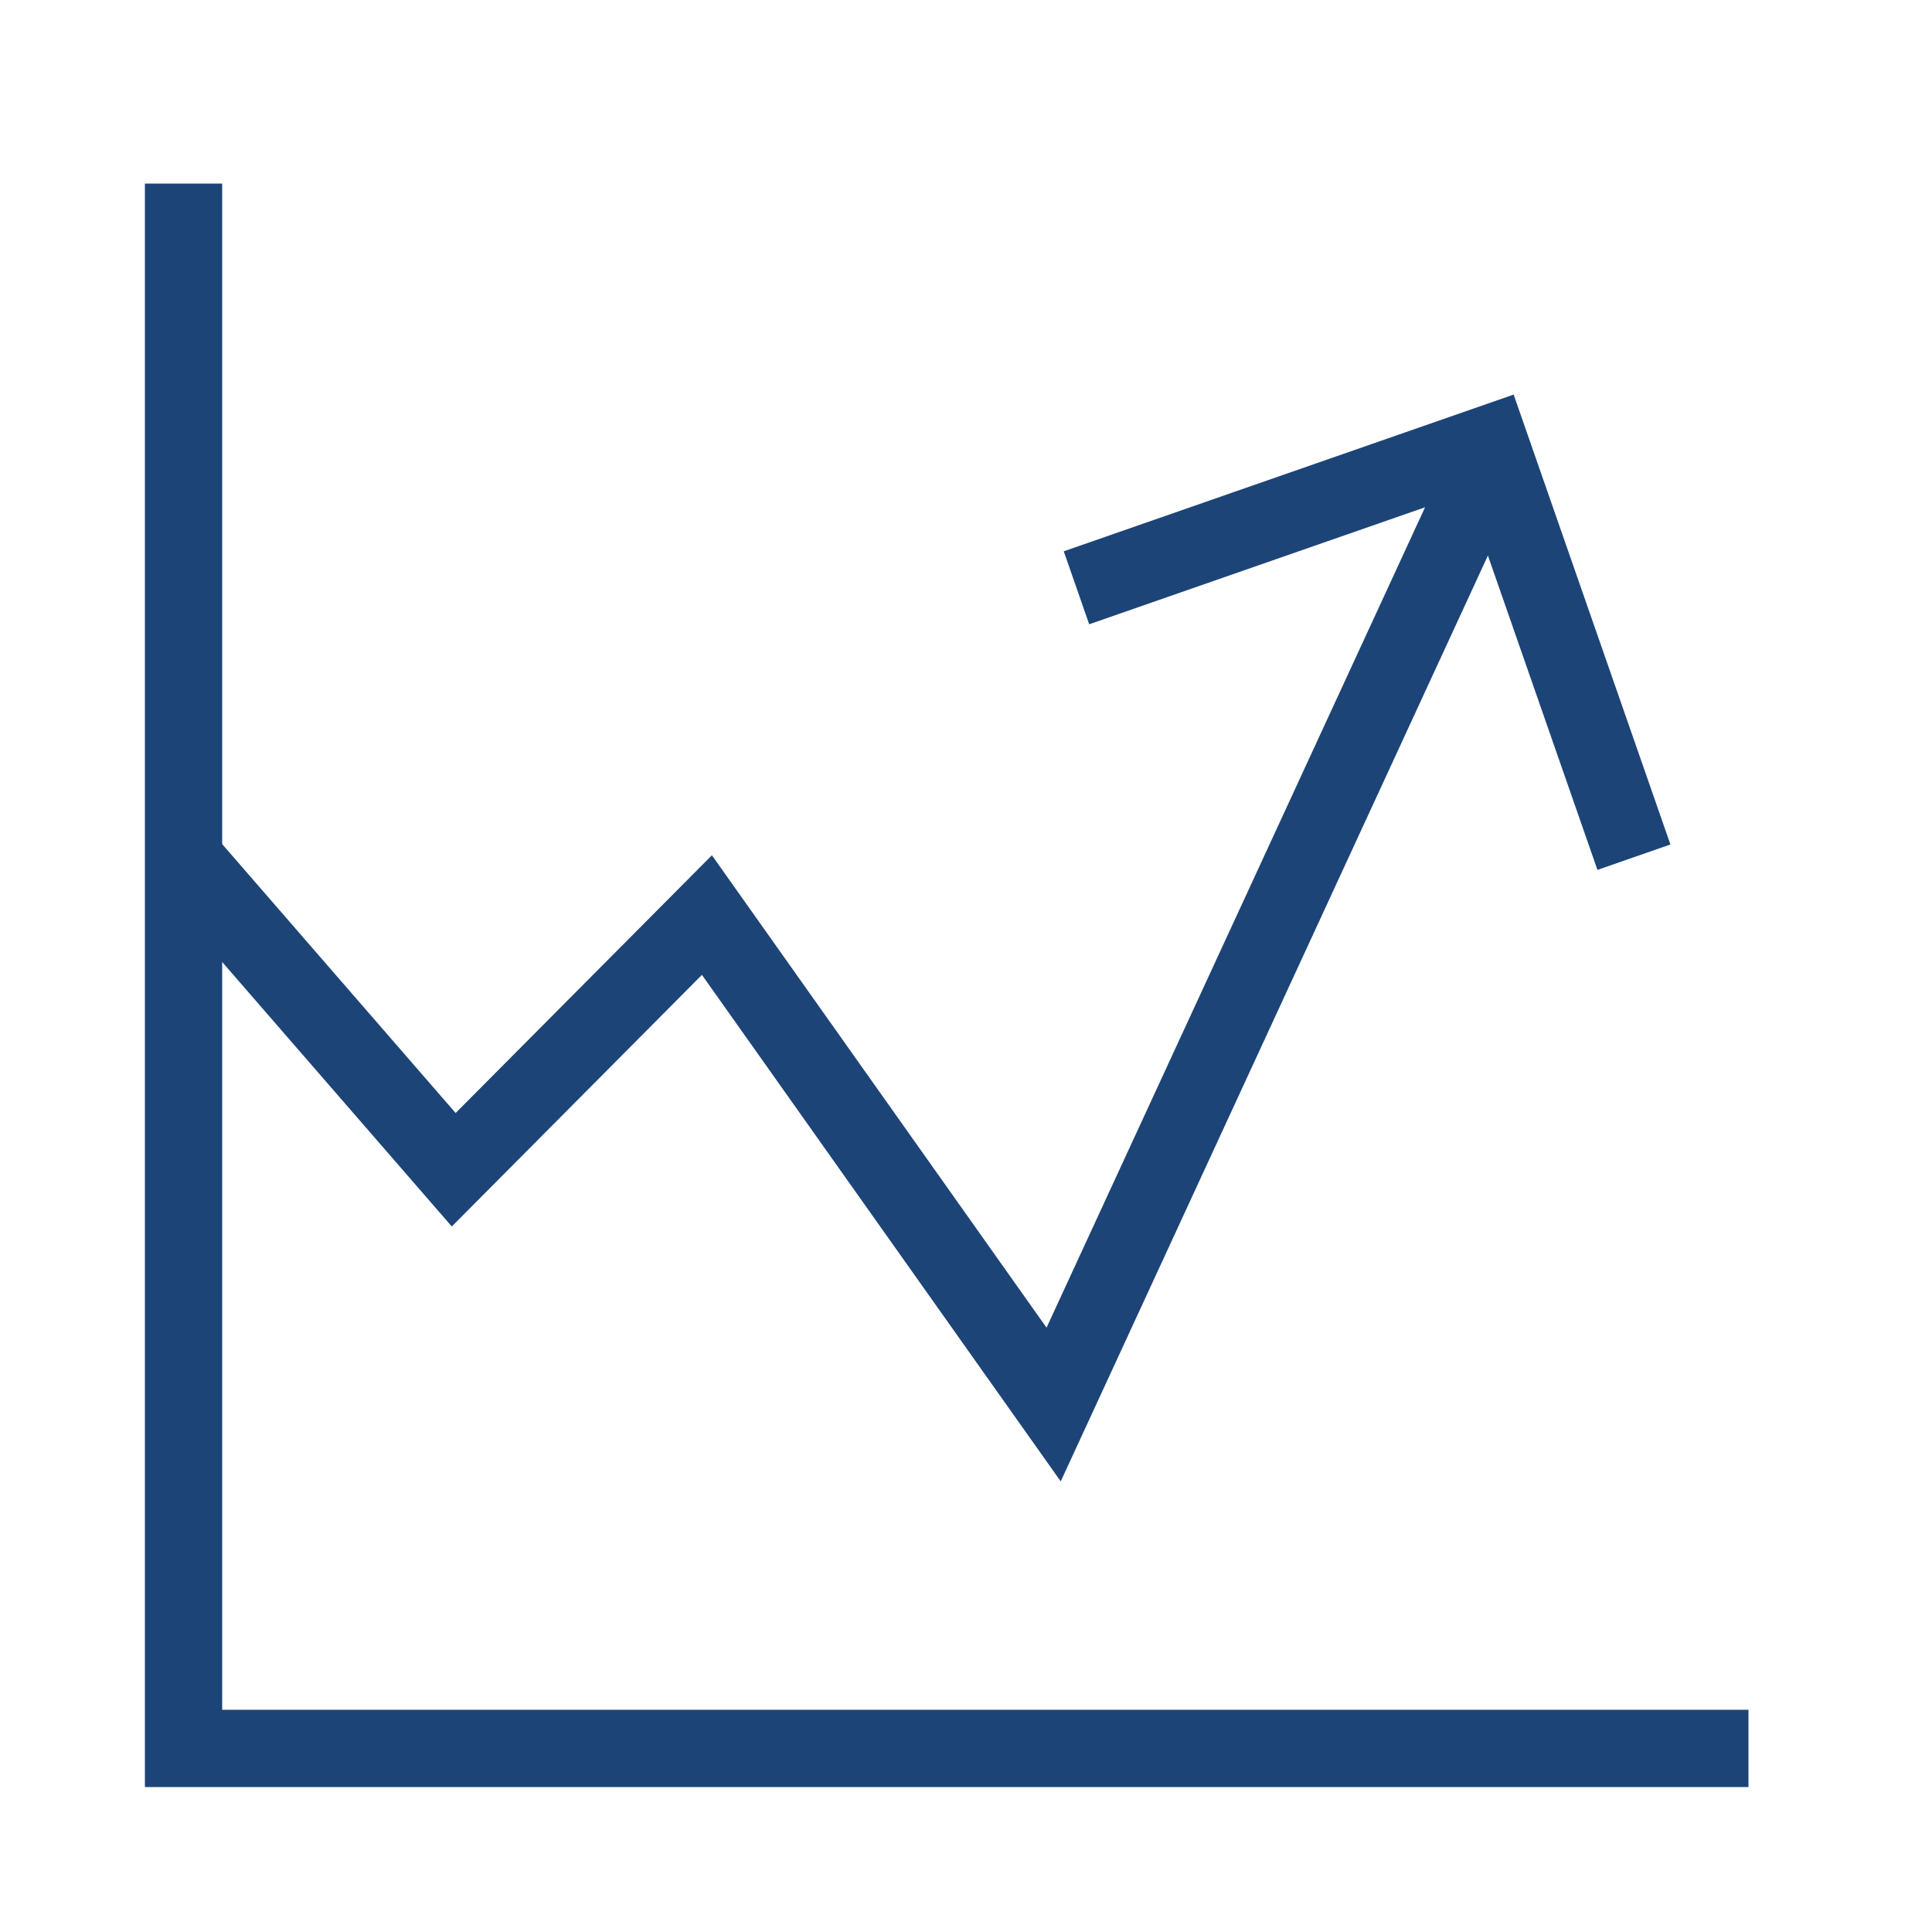
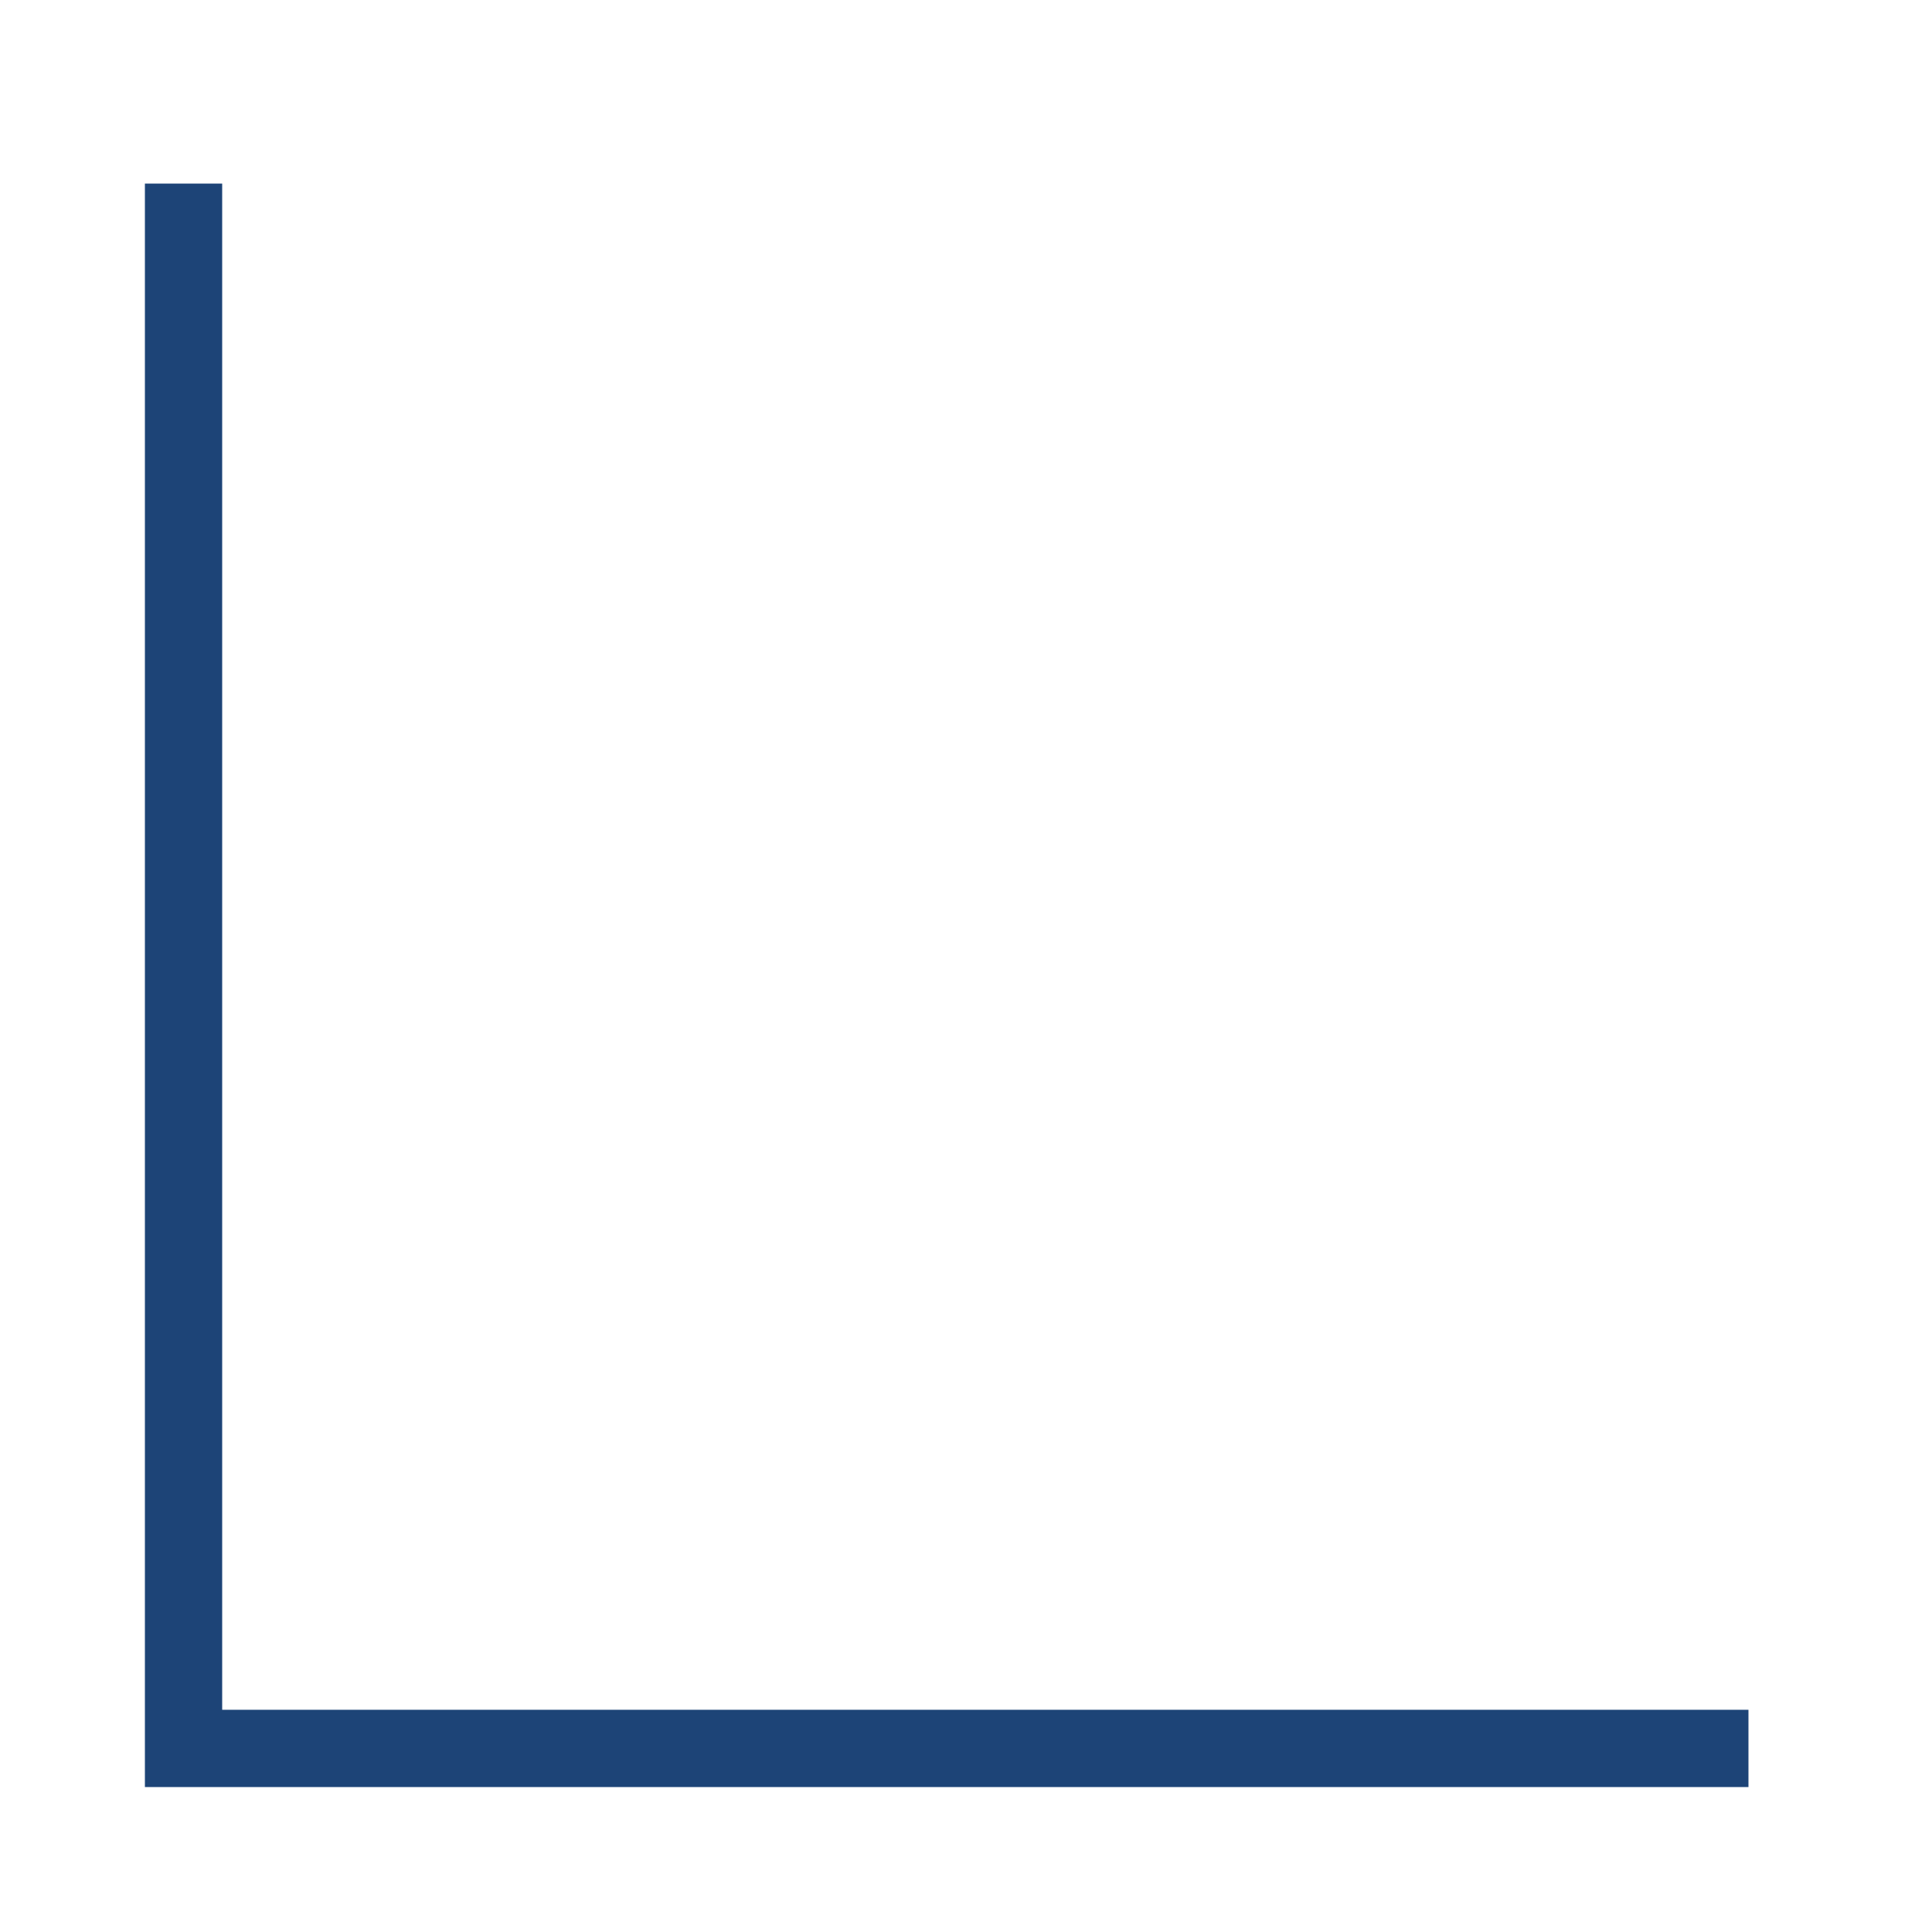
<svg xmlns="http://www.w3.org/2000/svg" id="Navy_Icons" viewBox="0 0 500 500">
  <defs>
    <style>.cls-1{fill:none;stroke:#1d4477;stroke-miterlimit:10;stroke-width:20px;}</style>
  </defs>
  <title>RWE</title>
  <polyline class="cls-1" points="452.5 452.49 47.5 452.49 47.5 47.51" />
-   <polyline class="cls-1" points="49.19 224.14 117.42 302.73 182.95 236.82 272.68 363.49 382.94 124.52" />
-   <polyline class="cls-1" points="278.59 152.12 385.58 114.85 422.86 221.84" />
</svg>